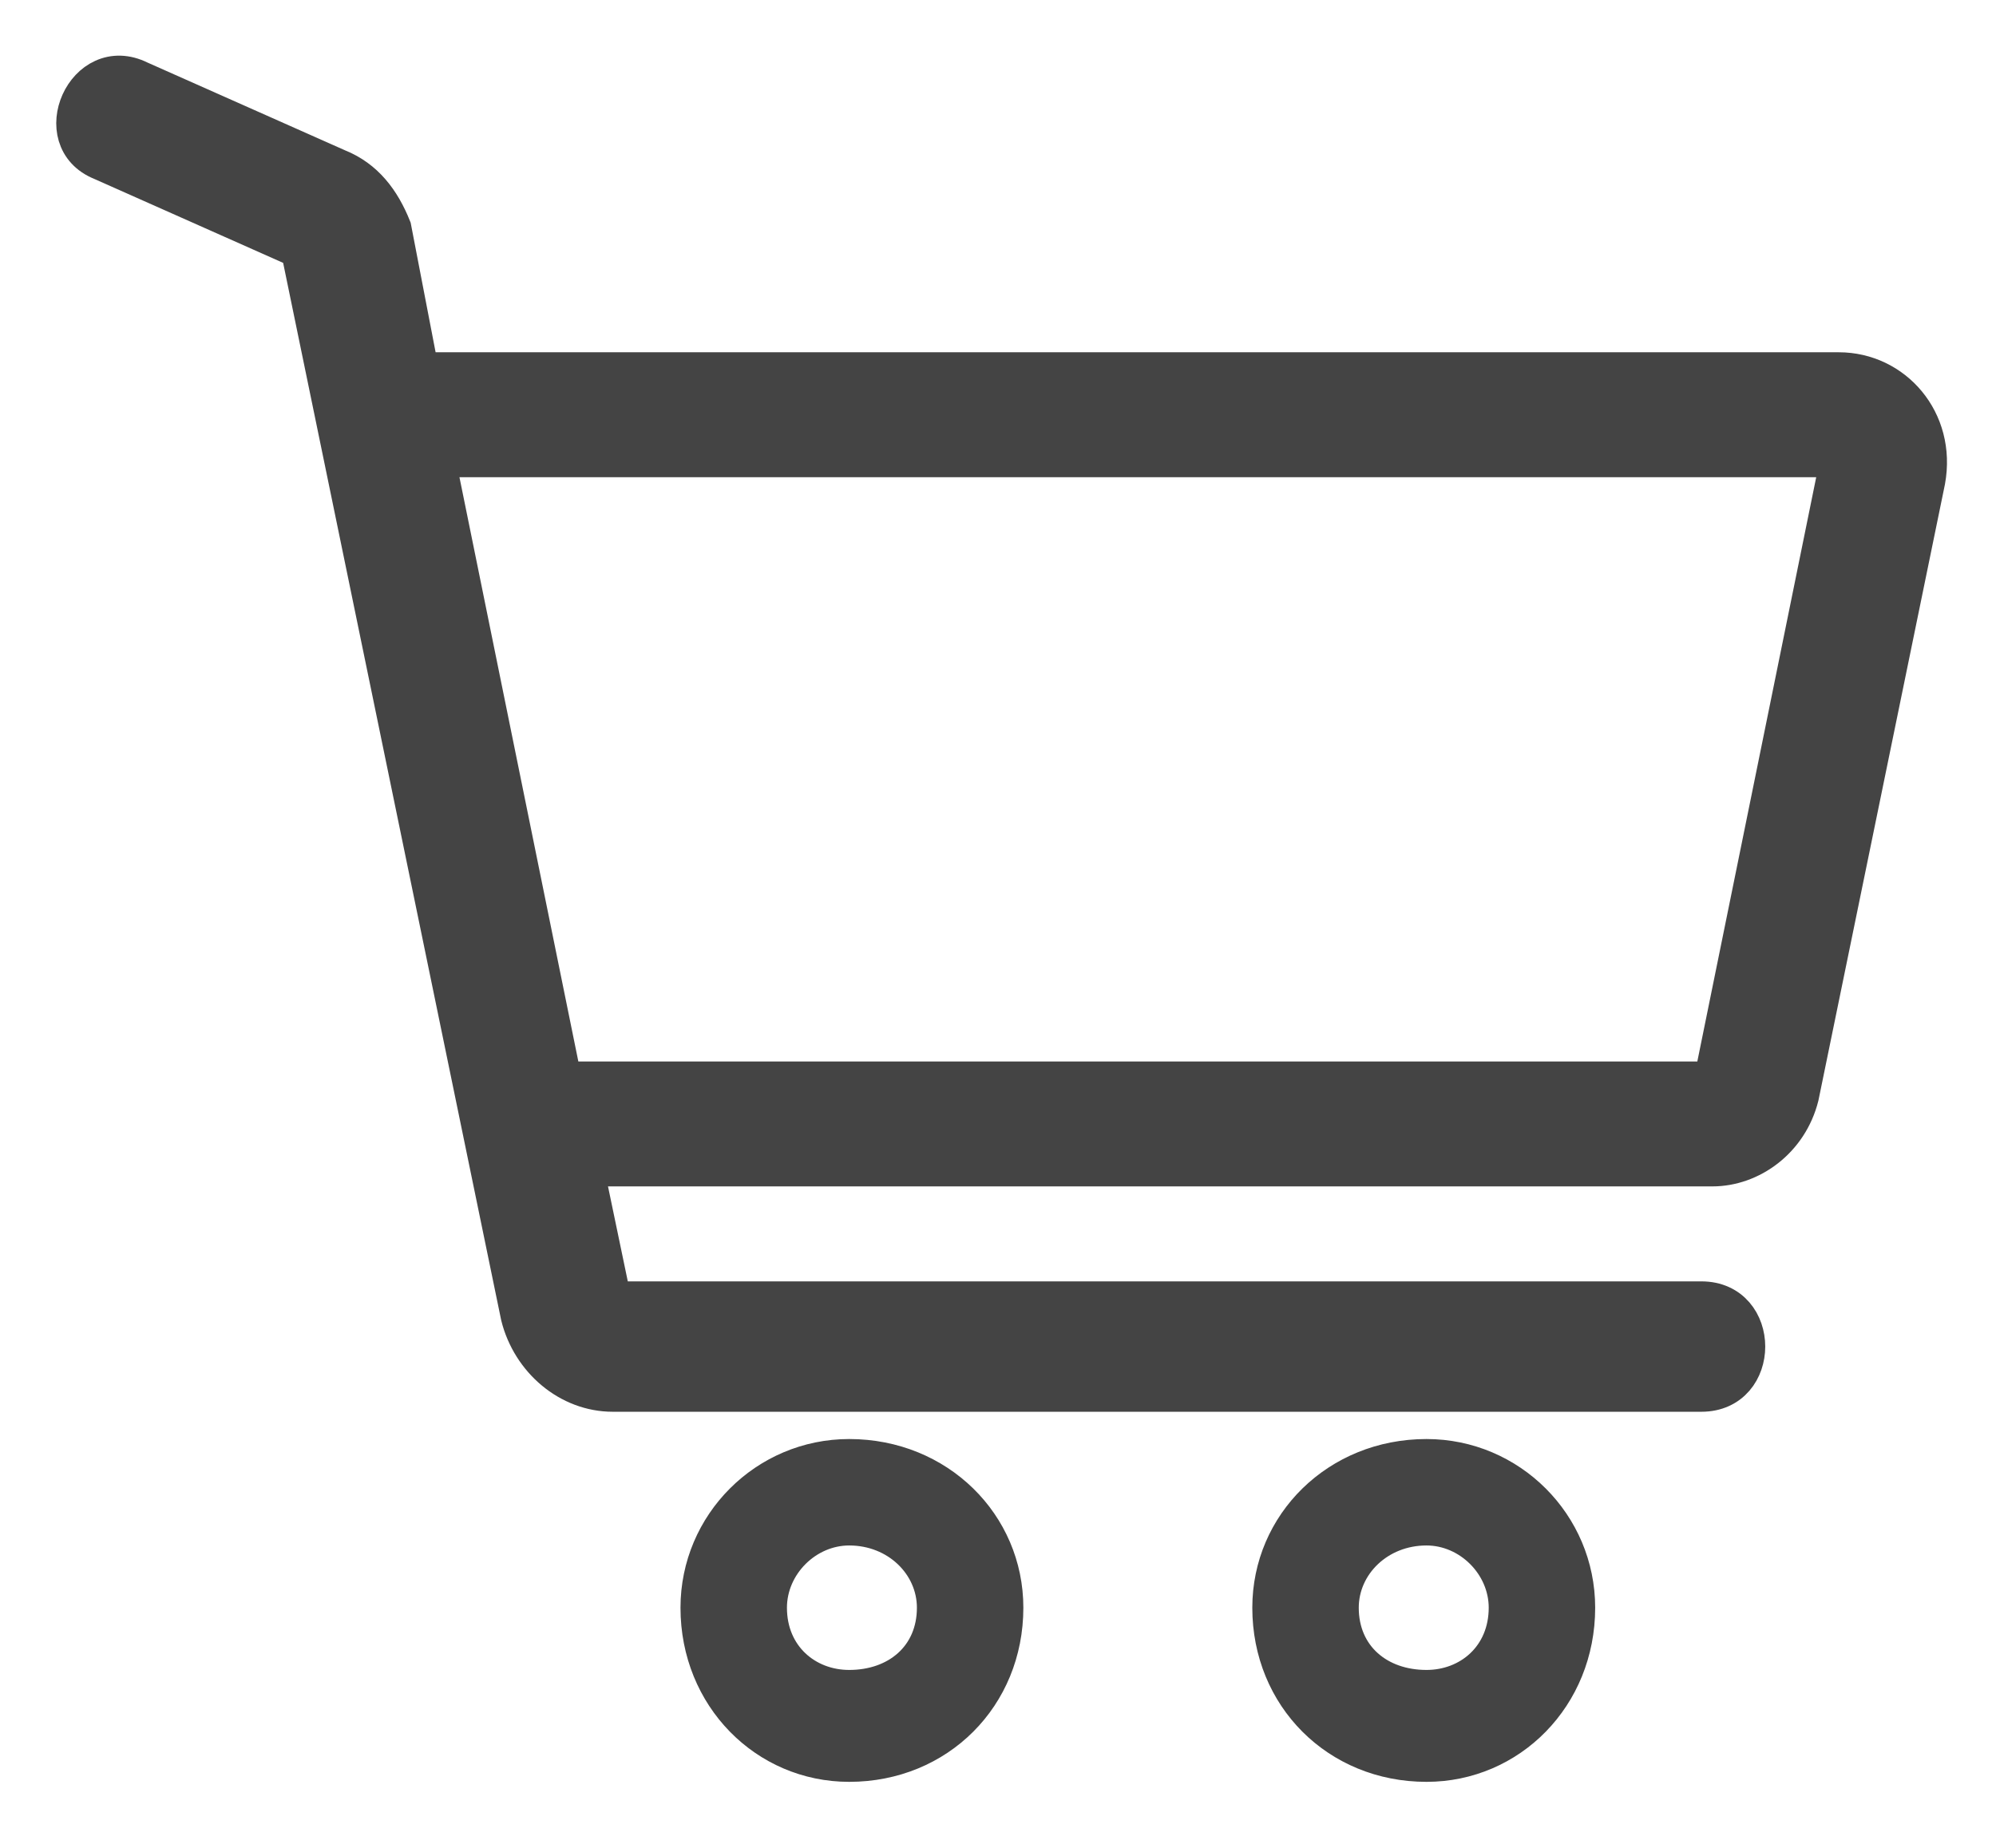
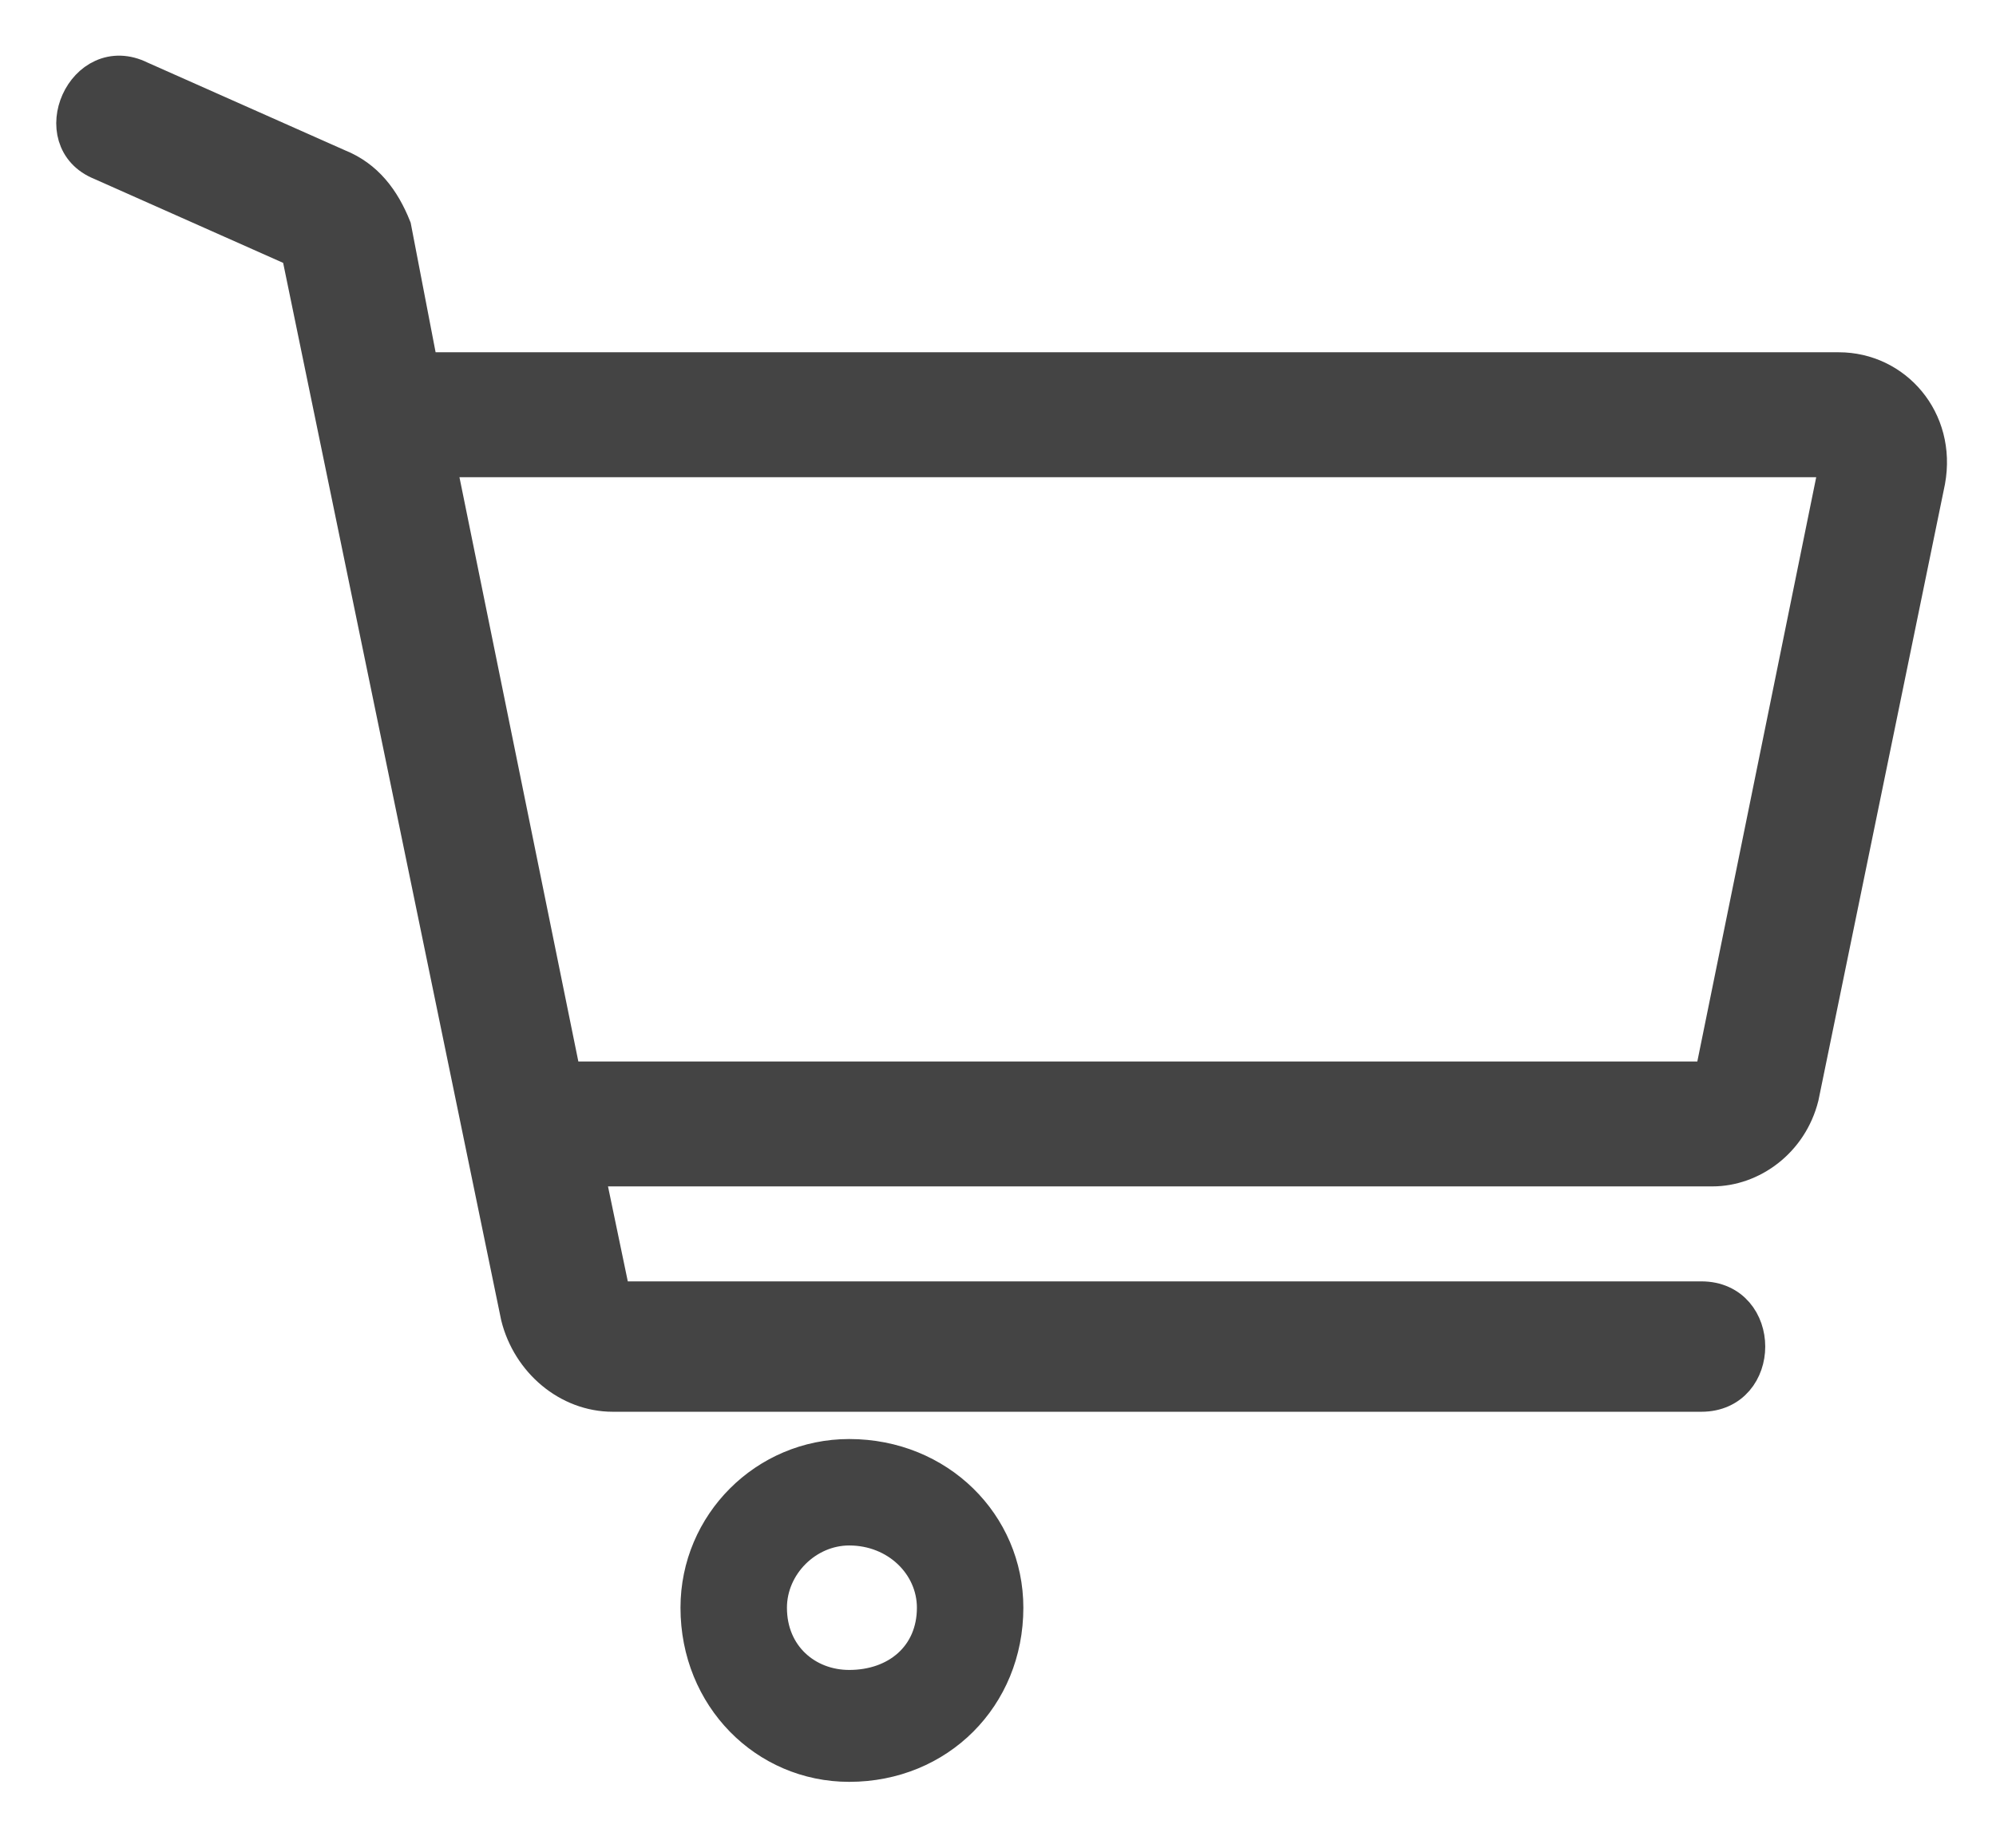
<svg xmlns="http://www.w3.org/2000/svg" width="27px" height="25px" viewBox="0 0 27 25" version="1.1">
  <title>icon_cart</title>
  <desc>Created with Sketch.</desc>
  <g id="Mobile" stroke="none" stroke-width="1" fill="none" fill-rule="evenodd">
    <g id="mobile-Login-" transform="translate(-328, -61)" fill="#444444" stroke="#444444">
      <g id="Group-4" transform="translate(329, 59)">
        <g id="icon_cart" transform="translate(0, 3)">
          <path d="M10.487,18.594 C9.297,18.594 8.33,19.561 8.33,20.751 C8.33,22.015 9.297,22.982 10.487,22.982 C11.751,22.982 12.718,22.015 12.718,20.751 C12.718,19.561 11.751,18.594 10.487,18.594 Z M10.487,21.718 C9.966,21.718 9.52,21.346 9.52,20.751 C9.52,20.23 9.966,19.784 10.487,19.784 C11.082,19.784 11.528,20.23 11.528,20.751 C11.528,21.346 11.082,21.718 10.487,21.718 Z" id="Shape" stroke-width="0.25" />
-           <path d="M18.296,18.594 C17.032,18.594 16.065,19.561 16.065,20.751 C16.065,22.015 17.032,22.982 18.296,22.982 C19.486,22.982 20.453,22.015 20.453,20.751 C20.453,19.561 19.486,18.594 18.296,18.594 Z M18.296,21.718 C17.701,21.718 17.255,21.346 17.255,20.751 C17.255,20.23 17.701,19.784 18.296,19.784 C18.817,19.784 19.263,20.23 19.263,20.751 C19.263,21.346 18.817,21.718 18.296,21.718 Z" id="Shape" stroke-width="0.25" />
          <path d="M23.874,4.016 L4.686,4.016 L4.314,2.083 C4.165,1.711 3.942,1.413 3.57,1.264 L0.892,0.074 C0.149,-0.297 -0.372,0.892 0.372,1.19 L3.049,2.38 L6.024,16.809 C6.173,17.404 6.694,17.85 7.289,17.85 L22.015,17.85 C22.833,17.85 22.833,16.586 22.015,16.586 L7.289,16.586 L6.917,14.801 L22.164,14.801 C22.684,14.801 23.205,14.429 23.354,13.834 L25.064,5.504 C25.213,4.686 24.618,4.016 23.874,4.016 Z M22.164,13.611 L6.619,13.611 L4.909,5.206 L23.874,5.206 L22.164,13.611 Z" id="Shape" stroke-width="0.5" />
        </g>
      </g>
    </g>
  </g>
</svg>